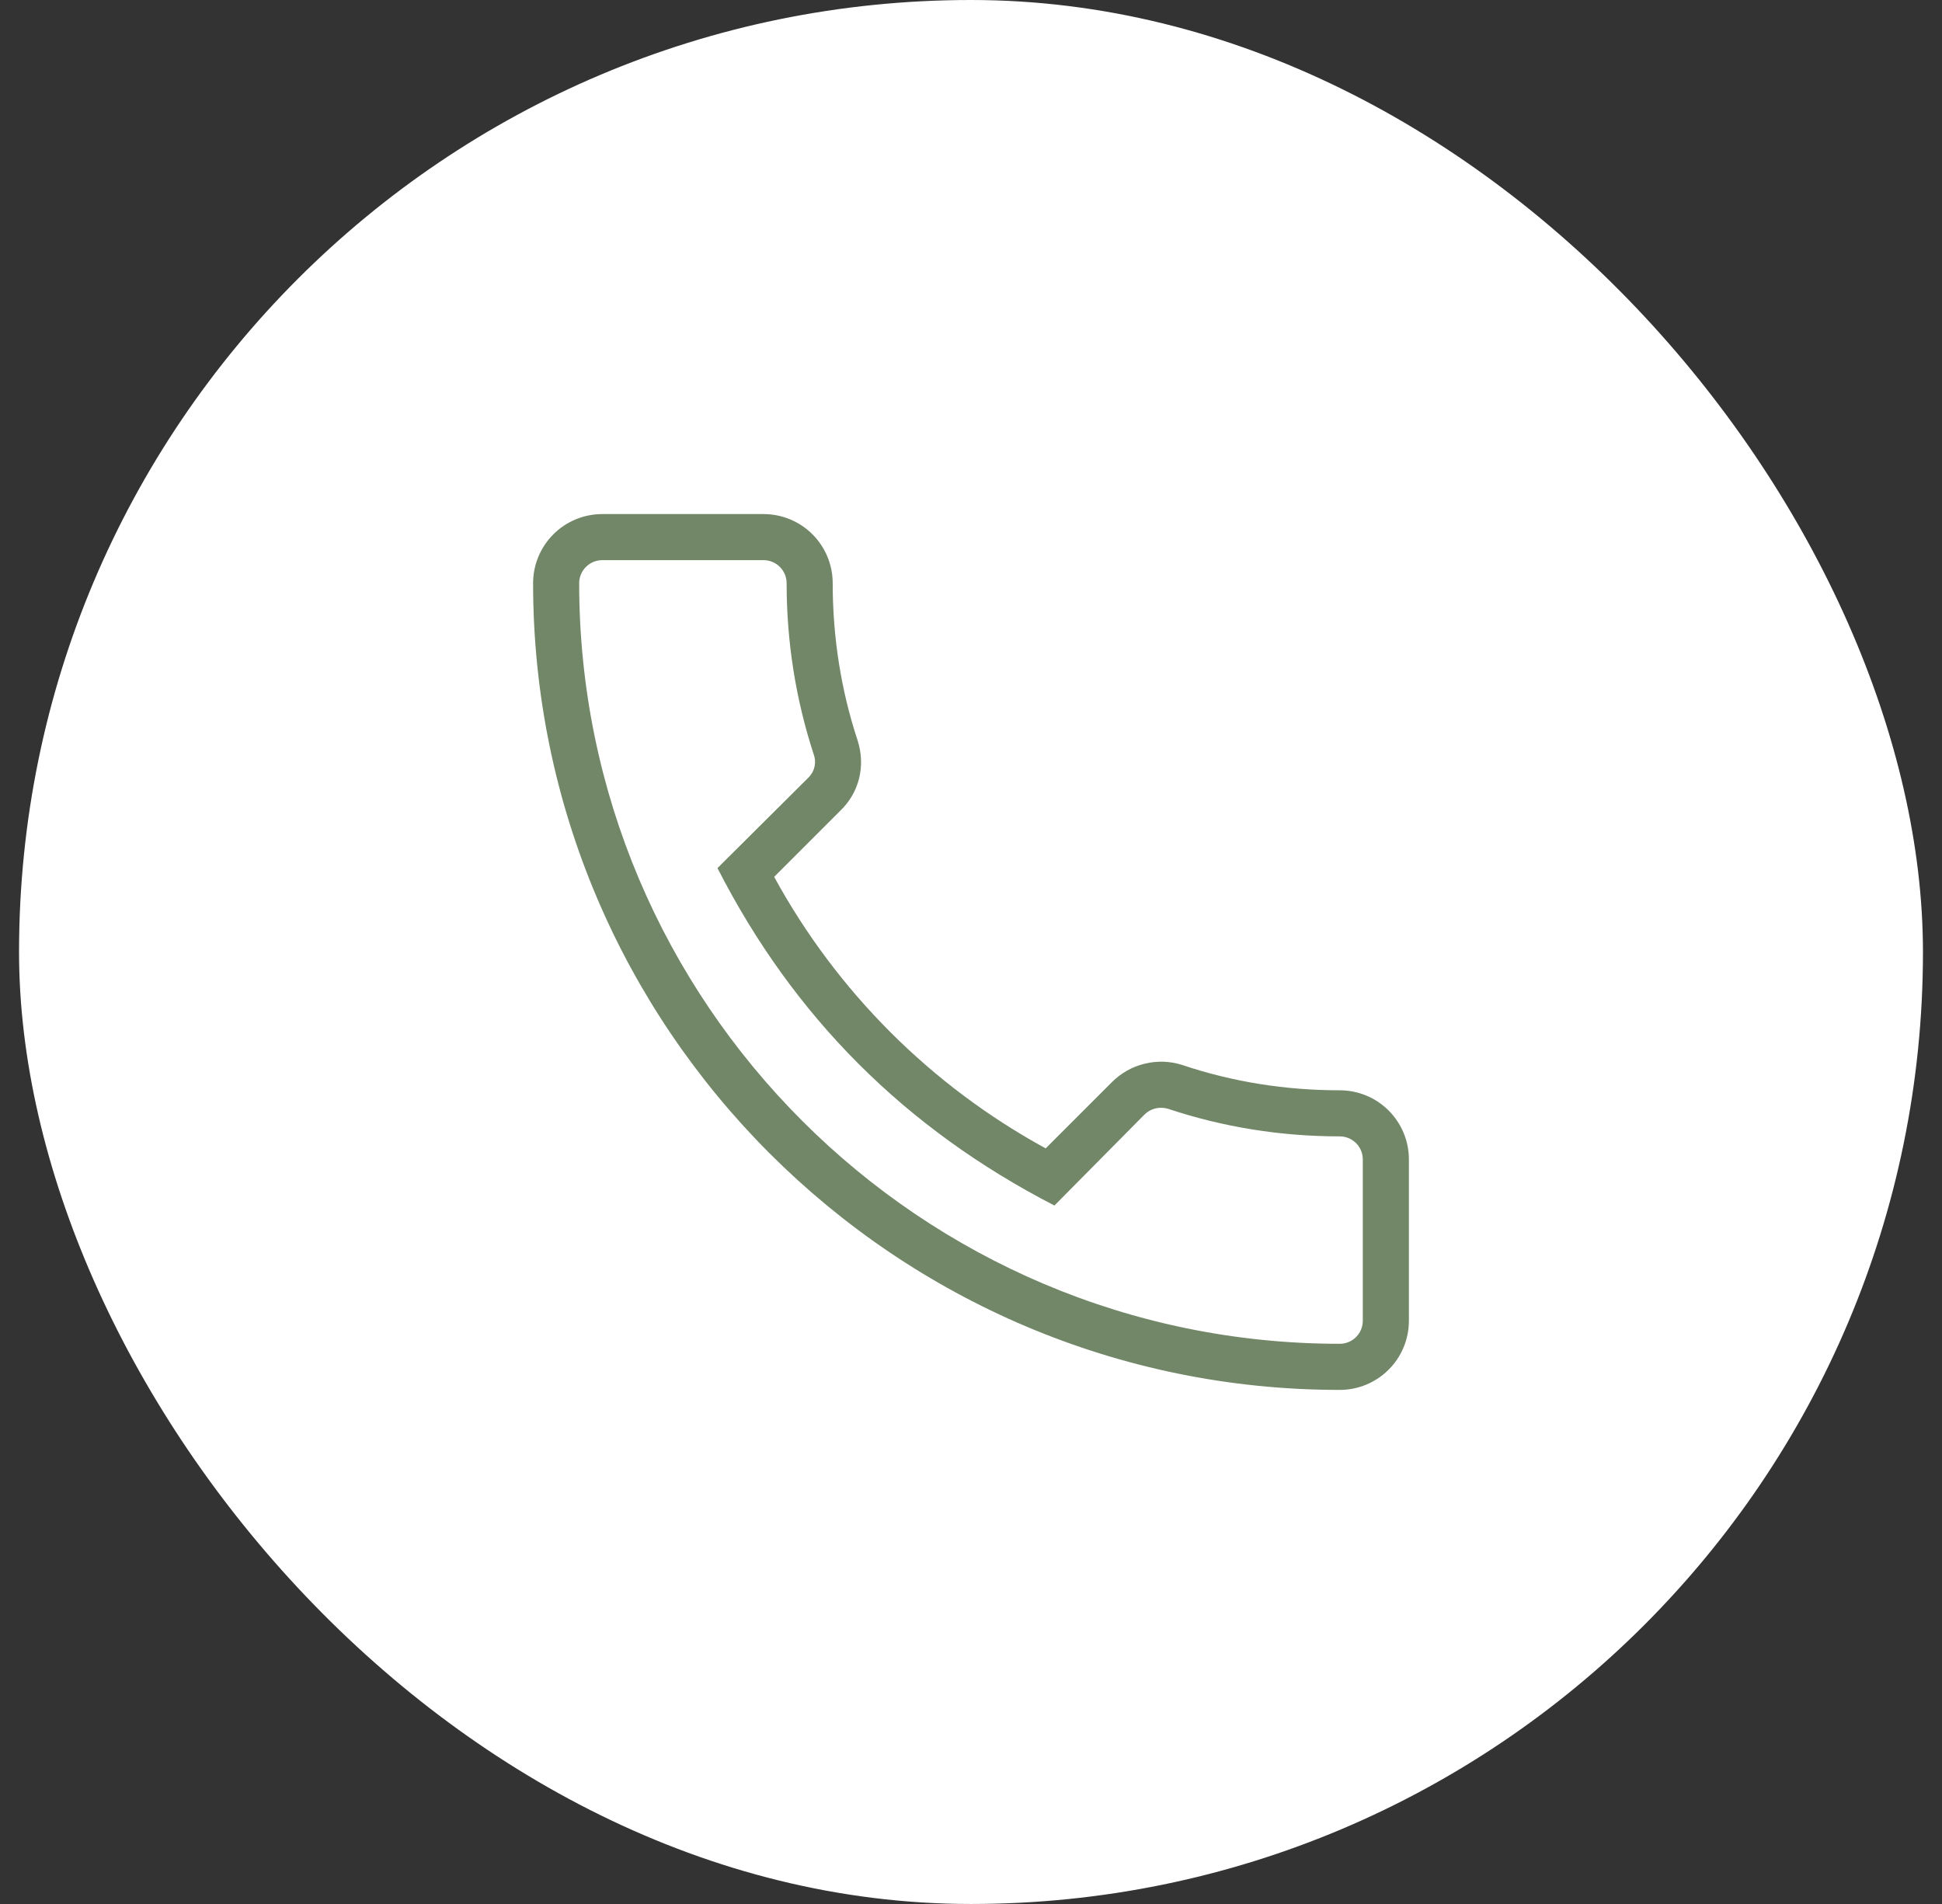
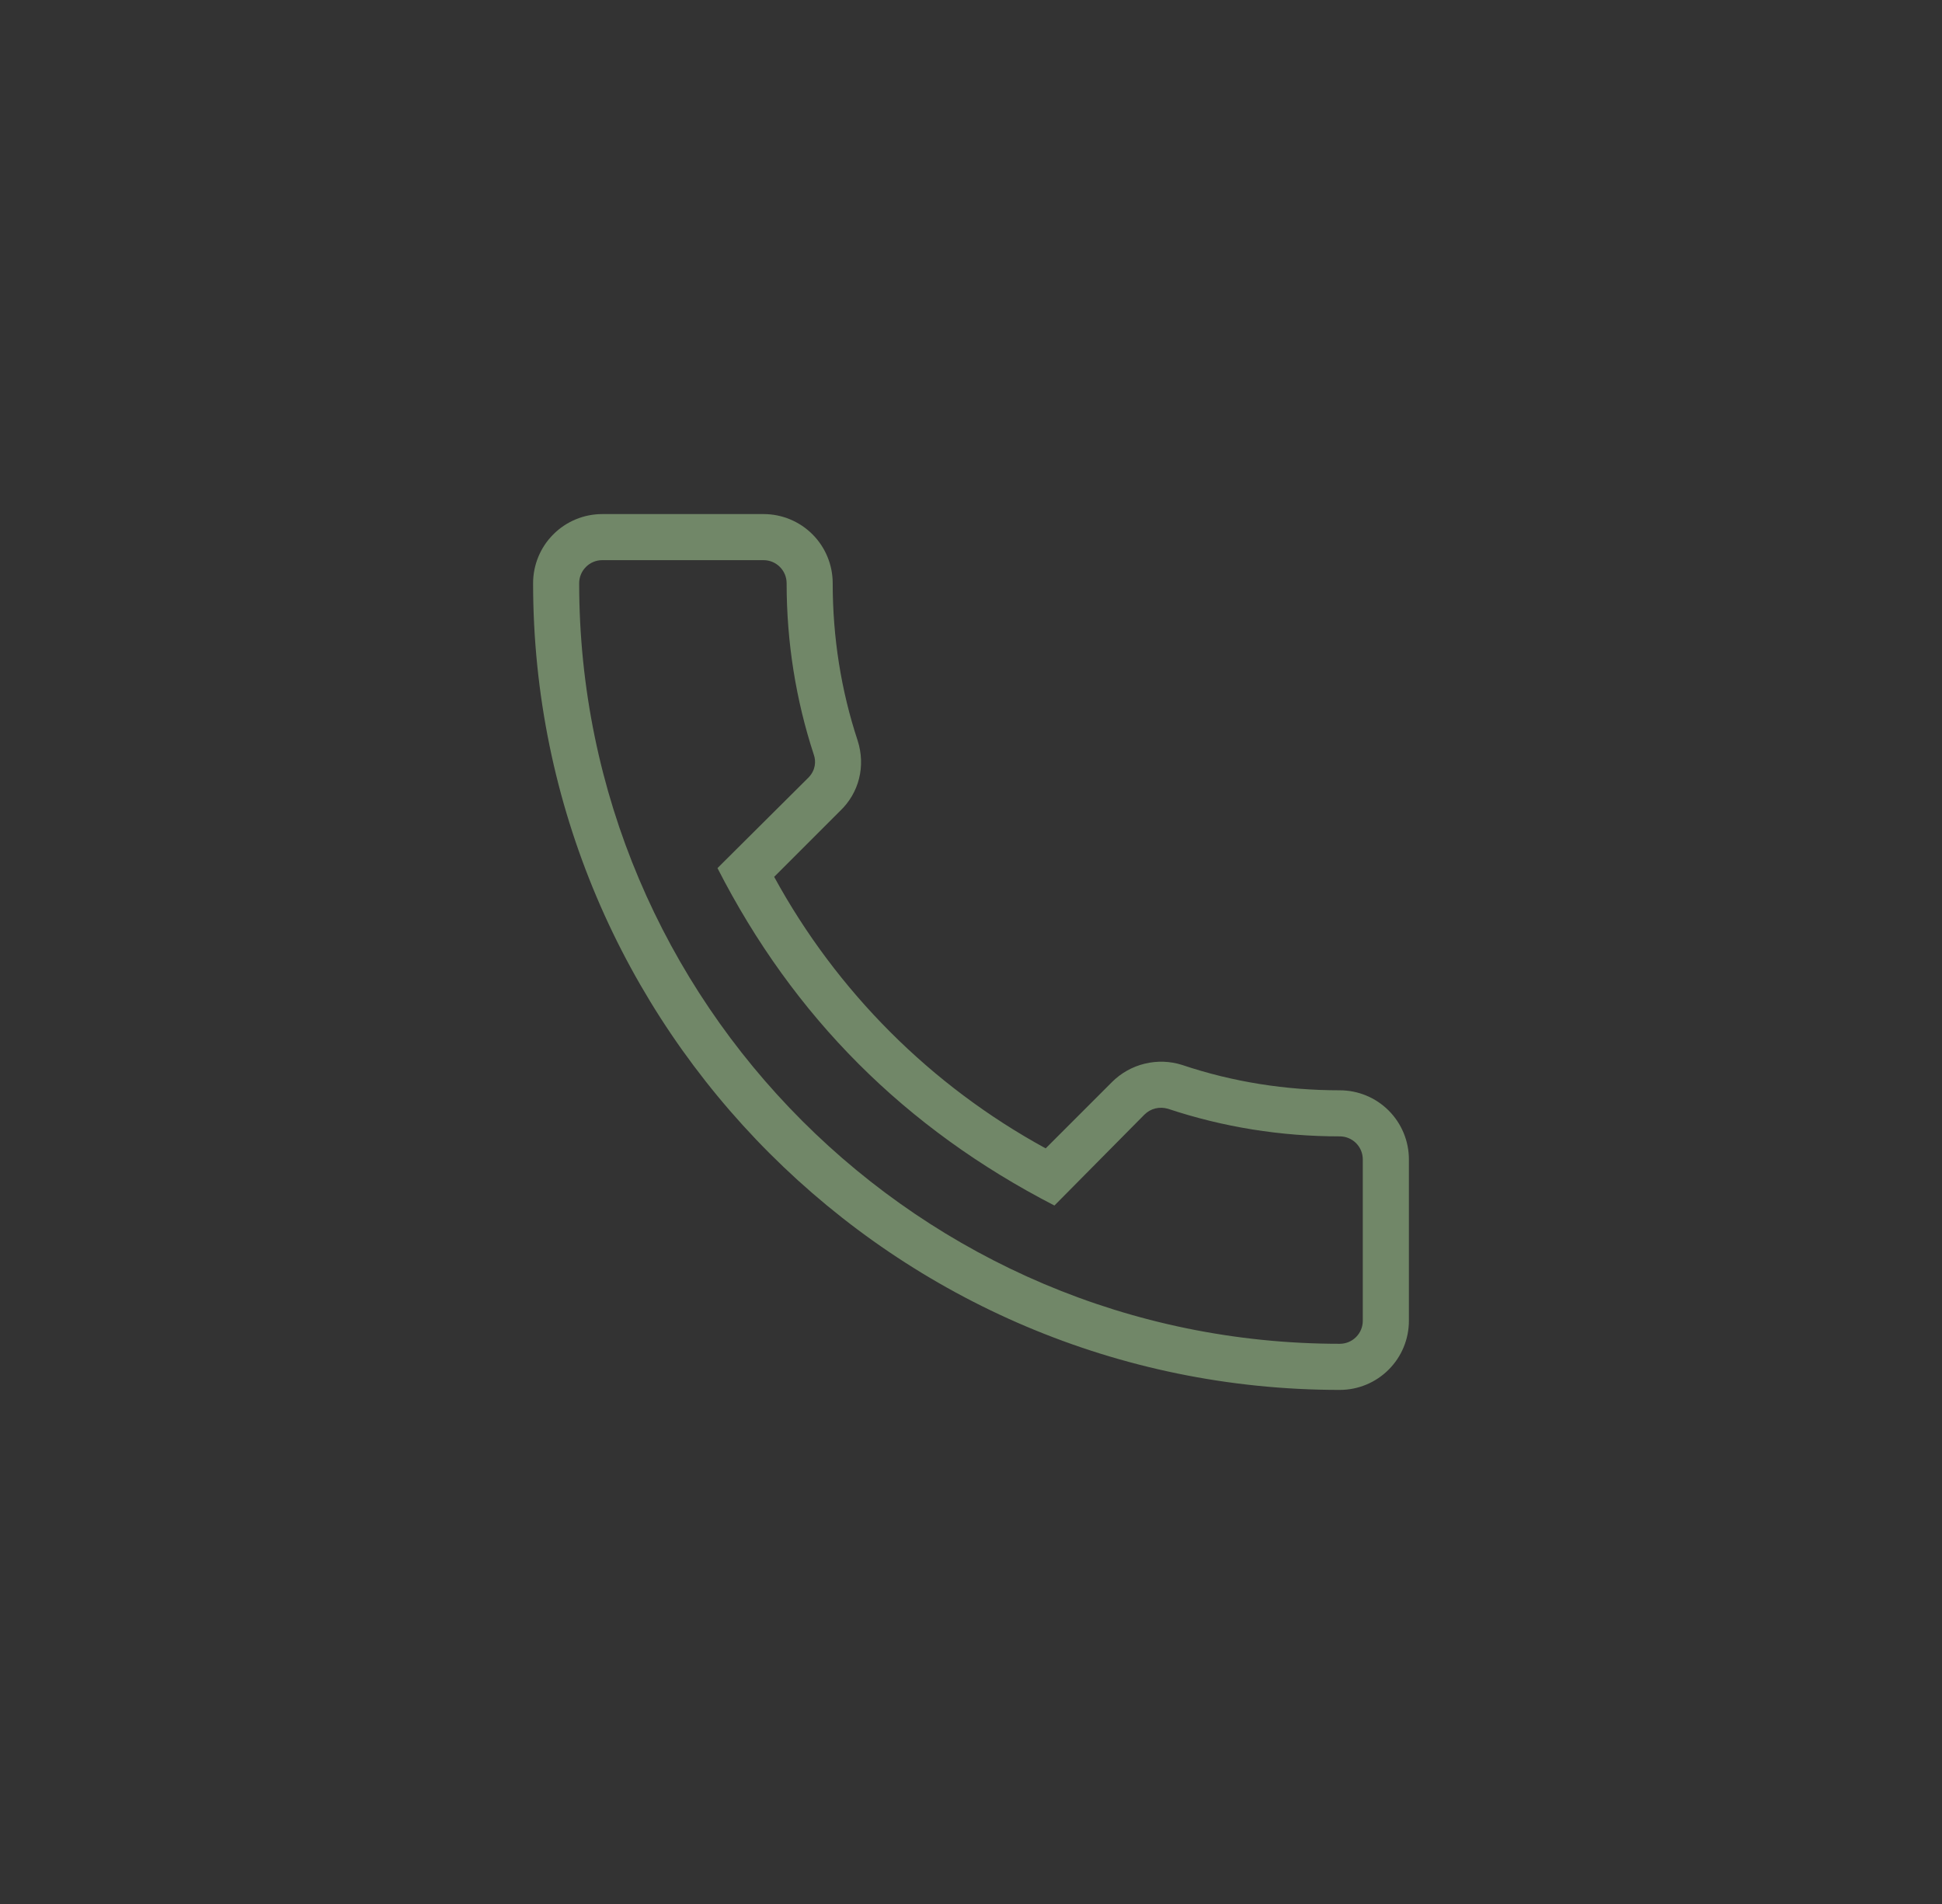
<svg xmlns="http://www.w3.org/2000/svg" width="51" height="50" viewBox="0 0 51 50" fill="none">
  <rect x="0" y="0" width="51" height="50" fill="#333333" stroke="none" />
-   <rect x="0.5" width="50" height="50" rx="25" fill="white" />
  <path d="M35.184 36.5C35.666 36.5 36.128 36.309 36.468 35.968C36.809 35.628 37 35.166 37 34.684V30.447C37 29.966 36.809 29.504 36.468 29.163C36.128 28.823 35.666 28.632 35.184 28.632C33.768 28.632 32.376 28.414 31.044 27.966C30.726 27.865 30.386 27.854 30.062 27.933C29.737 28.012 29.441 28.178 29.204 28.414L27.461 30.157C24.45 28.514 21.974 26.038 20.331 23.027L22.062 21.296C22.558 20.824 22.74 20.122 22.522 19.444C22.086 18.124 21.868 16.732 21.868 15.316C21.868 14.834 21.677 14.372 21.337 14.032C20.996 13.691 20.534 13.5 20.053 13.5H15.816C15.334 13.5 14.872 13.691 14.532 14.032C14.191 14.372 14 14.834 14 15.316C14 26.997 23.503 36.5 35.184 36.5ZM15.816 14.71H20.053C20.213 14.71 20.367 14.774 20.481 14.888C20.594 15.001 20.658 15.155 20.658 15.316C20.658 16.865 20.9 18.378 21.372 19.819C21.433 19.988 21.421 20.23 21.227 20.424L18.842 22.797C20.84 26.707 23.769 29.636 27.691 31.658L30.052 29.273C30.221 29.104 30.451 29.055 30.669 29.116C32.122 29.6 33.635 29.842 35.184 29.842C35.345 29.842 35.499 29.906 35.612 30.019C35.726 30.133 35.789 30.287 35.789 30.447V34.684C35.789 34.845 35.726 34.999 35.612 35.112C35.499 35.226 35.345 35.289 35.184 35.289C24.168 35.289 15.21 26.332 15.21 15.316C15.21 15.155 15.274 15.001 15.388 14.888C15.501 14.774 15.655 14.71 15.816 14.71Z" fill="#718768" />
</svg>